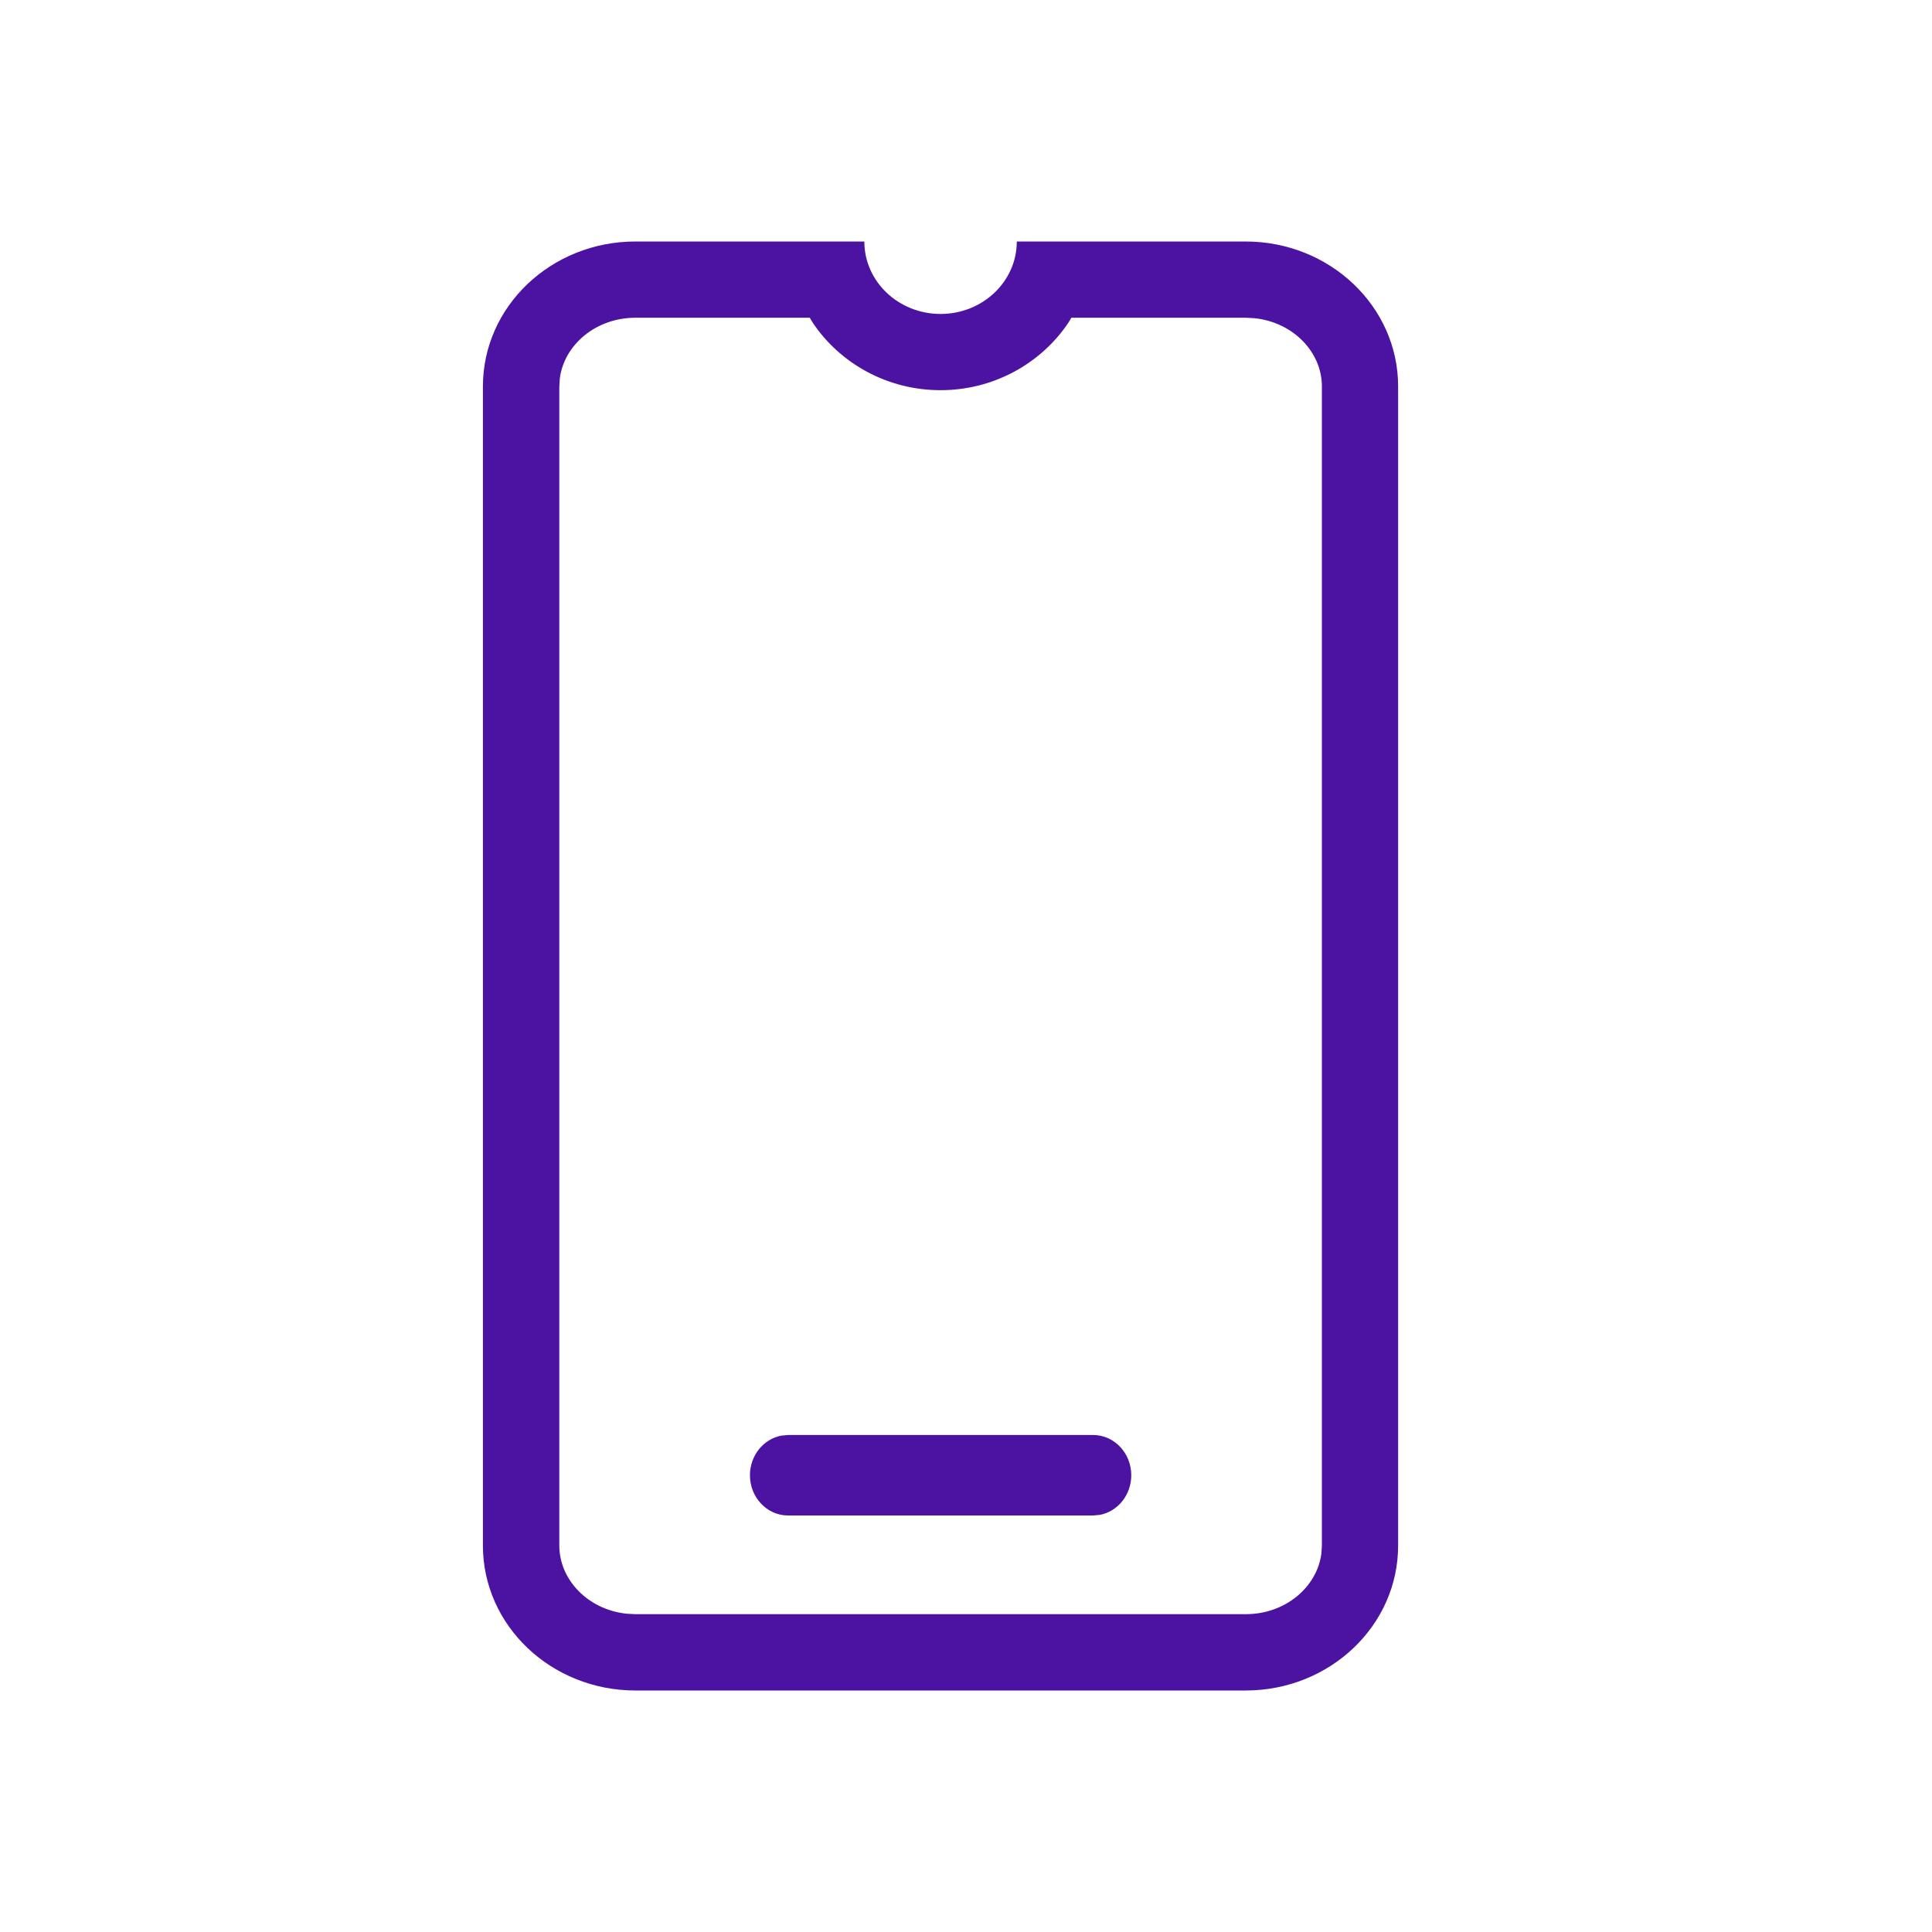
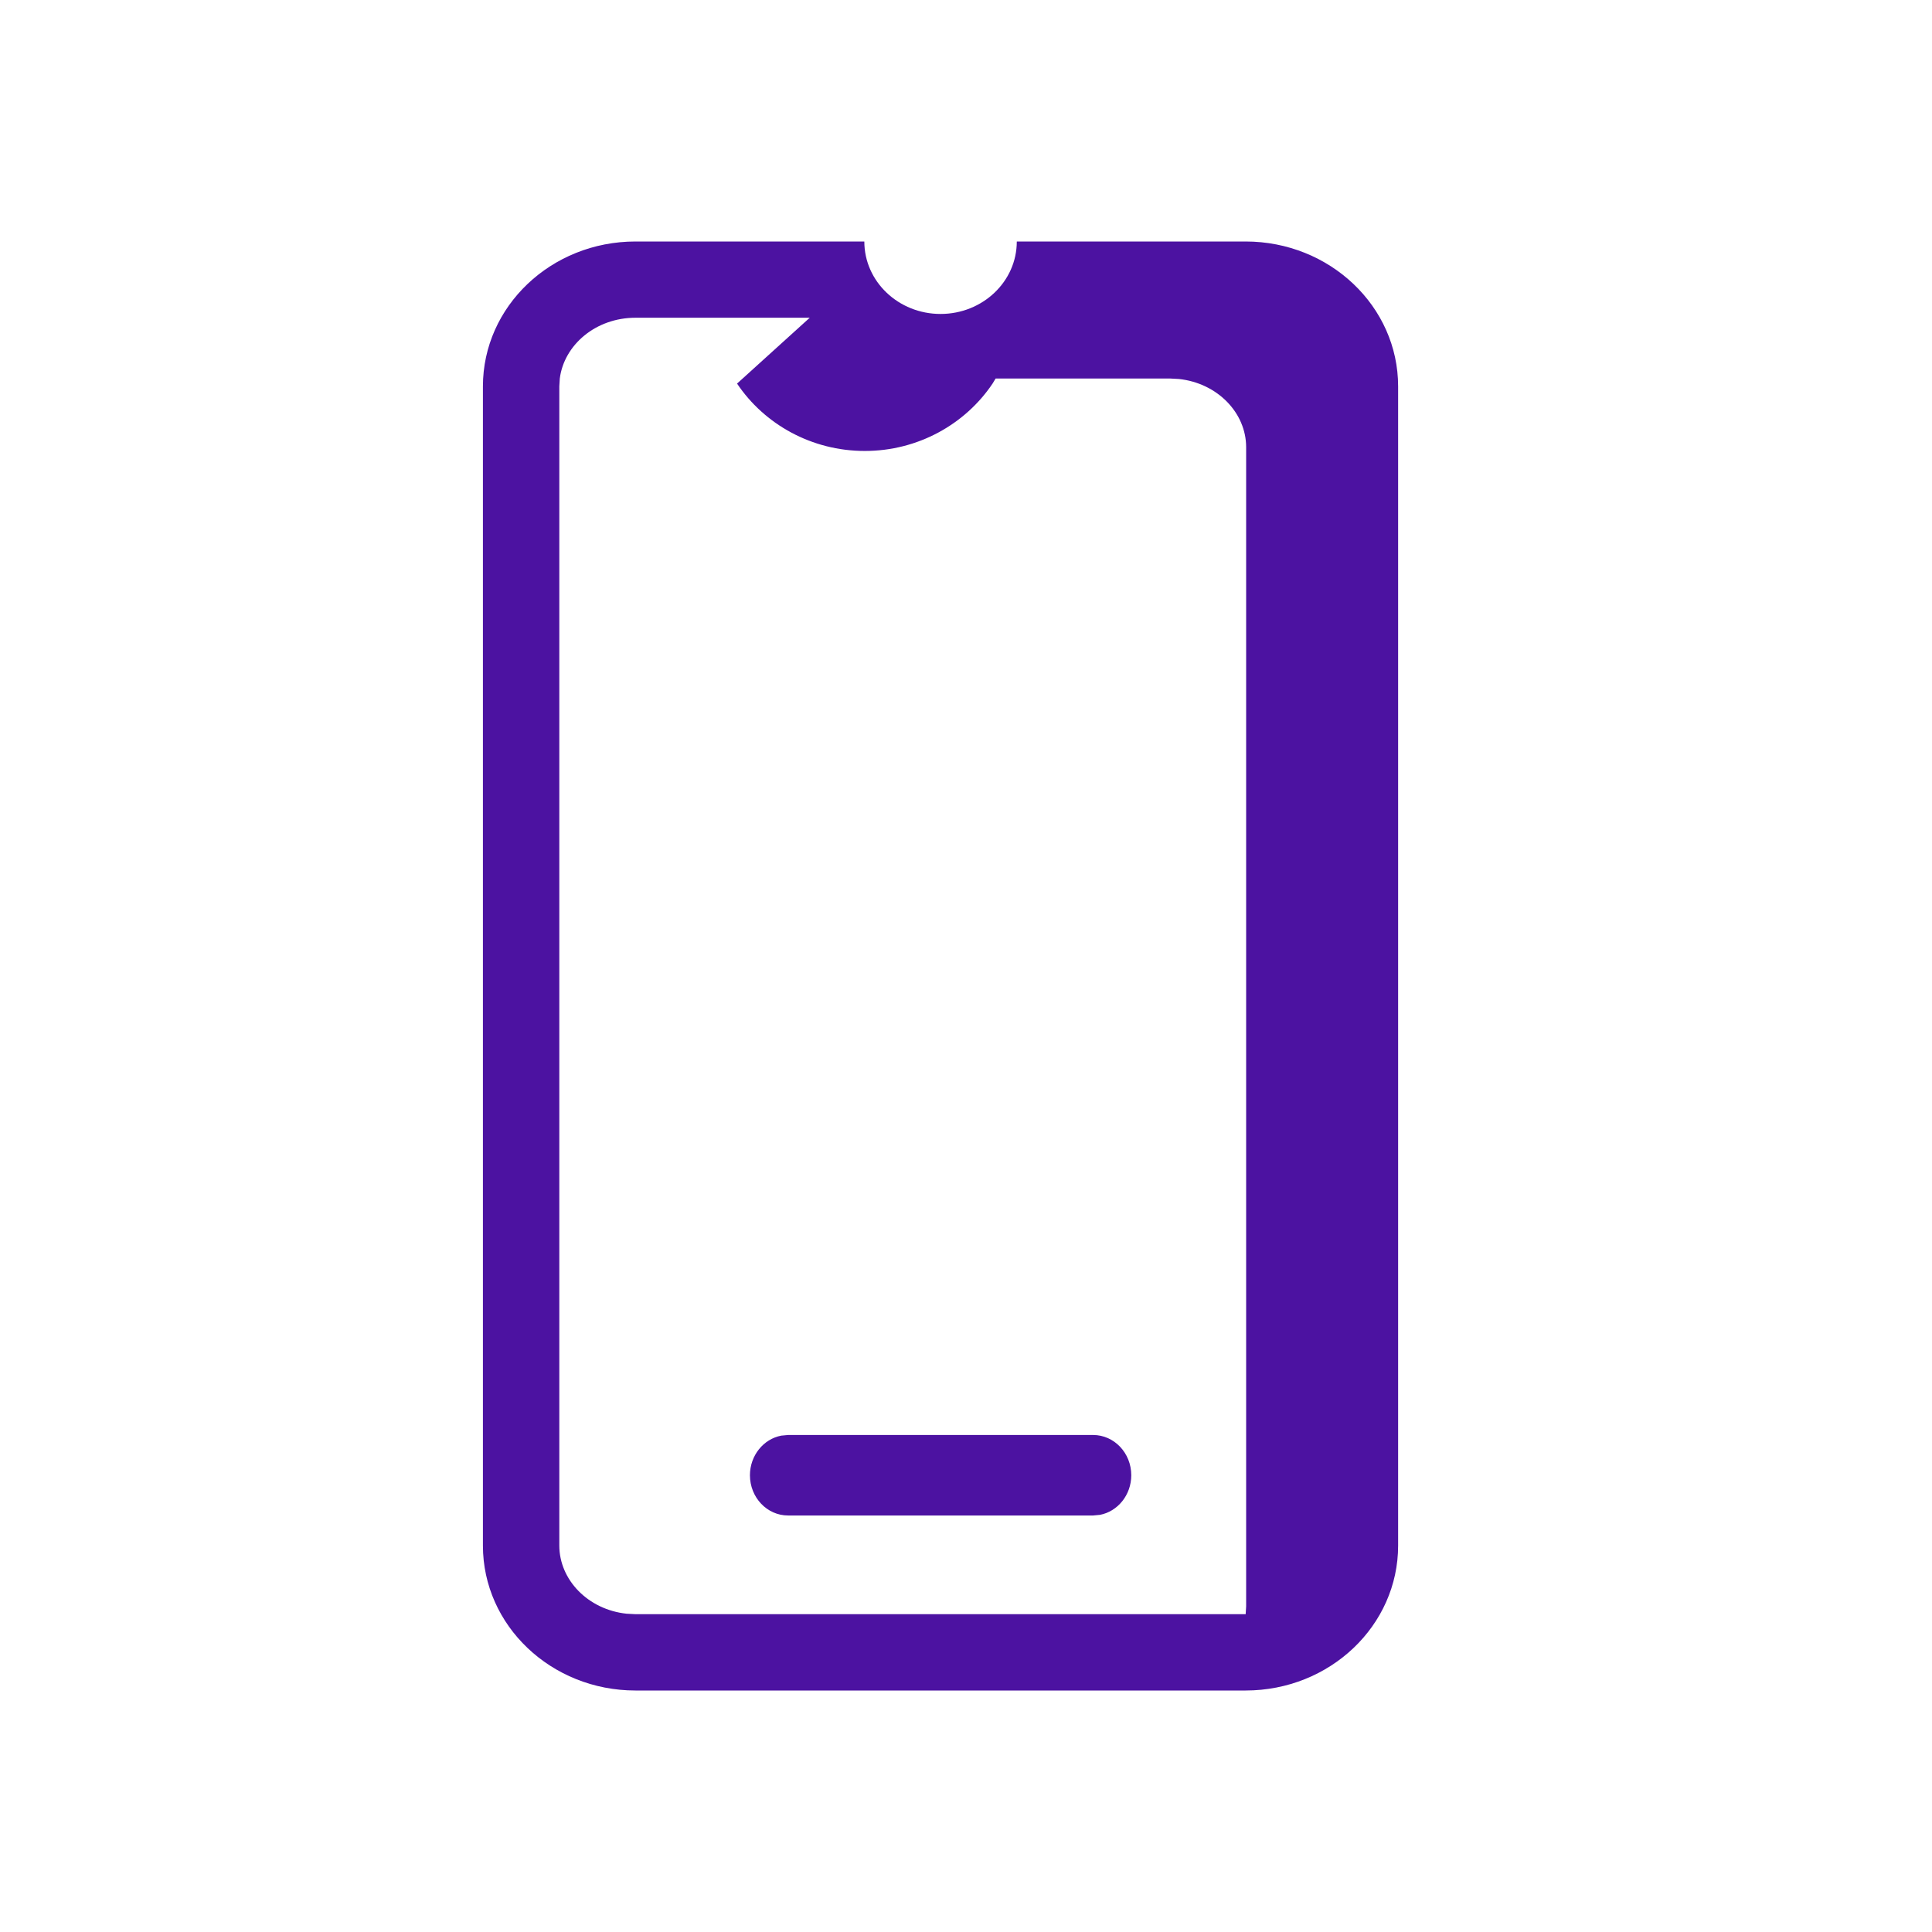
<svg xmlns="http://www.w3.org/2000/svg" height="24" viewBox="0 0 24 24" width="24">
-   <path d="m4.737 0c0 .497.424.9.947.9.523 0 .947-.403.947-.9h2.842c1.046 0 1.895.806 1.895 1.8v14.4c0 .994-.848 1.8-1.895 1.8h-7.579c-1.046 0-1.895-.806-1.895-1.8v-14.4c0-.994.848-1.8 1.895-1.8zm-.678.947h-2.164c-.496 0-.888.339-.941.755l-.006.097v14.4c0 .427.357.796.835.847l.112.006h7.579c.496 0 .888-.339.941-.755l.006-.097v-14.4c0-.427-.357-.796-.835-.847l-.112-.006h-2.165l-.038.063c-.34.506-.928.837-1.587.837-.659 0-1.247-.33-1.587-.837zm3.52 13.879c.262 0 .474.224.474.5 0 .245-.168.45-.389.492l-.085.008h-3.789c-.262 0-.474-.224-.474-.5 0-.245.168-.45.389-.492l.085-.008z" fill="#4c12a1" transform="translate(6 3)" />
+   <path d="m4.737 0c0 .497.424.9.947.9.523 0 .947-.403.947-.9h2.842c1.046 0 1.895.806 1.895 1.8v14.4c0 .994-.848 1.8-1.895 1.8h-7.579c-1.046 0-1.895-.806-1.895-1.8v-14.4c0-.994.848-1.8 1.895-1.8zm-.678.947h-2.164c-.496 0-.888.339-.941.755l-.006.097v14.4c0 .427.357.796.835.847l.112.006h7.579l.006-.097v-14.4c0-.427-.357-.796-.835-.847l-.112-.006h-2.165l-.038.063c-.34.506-.928.837-1.587.837-.659 0-1.247-.33-1.587-.837zm3.52 13.879c.262 0 .474.224.474.5 0 .245-.168.45-.389.492l-.085.008h-3.789c-.262 0-.474-.224-.474-.5 0-.245.168-.45.389-.492l.085-.008z" fill="#4c12a1" transform="translate(6 3)" />
</svg>